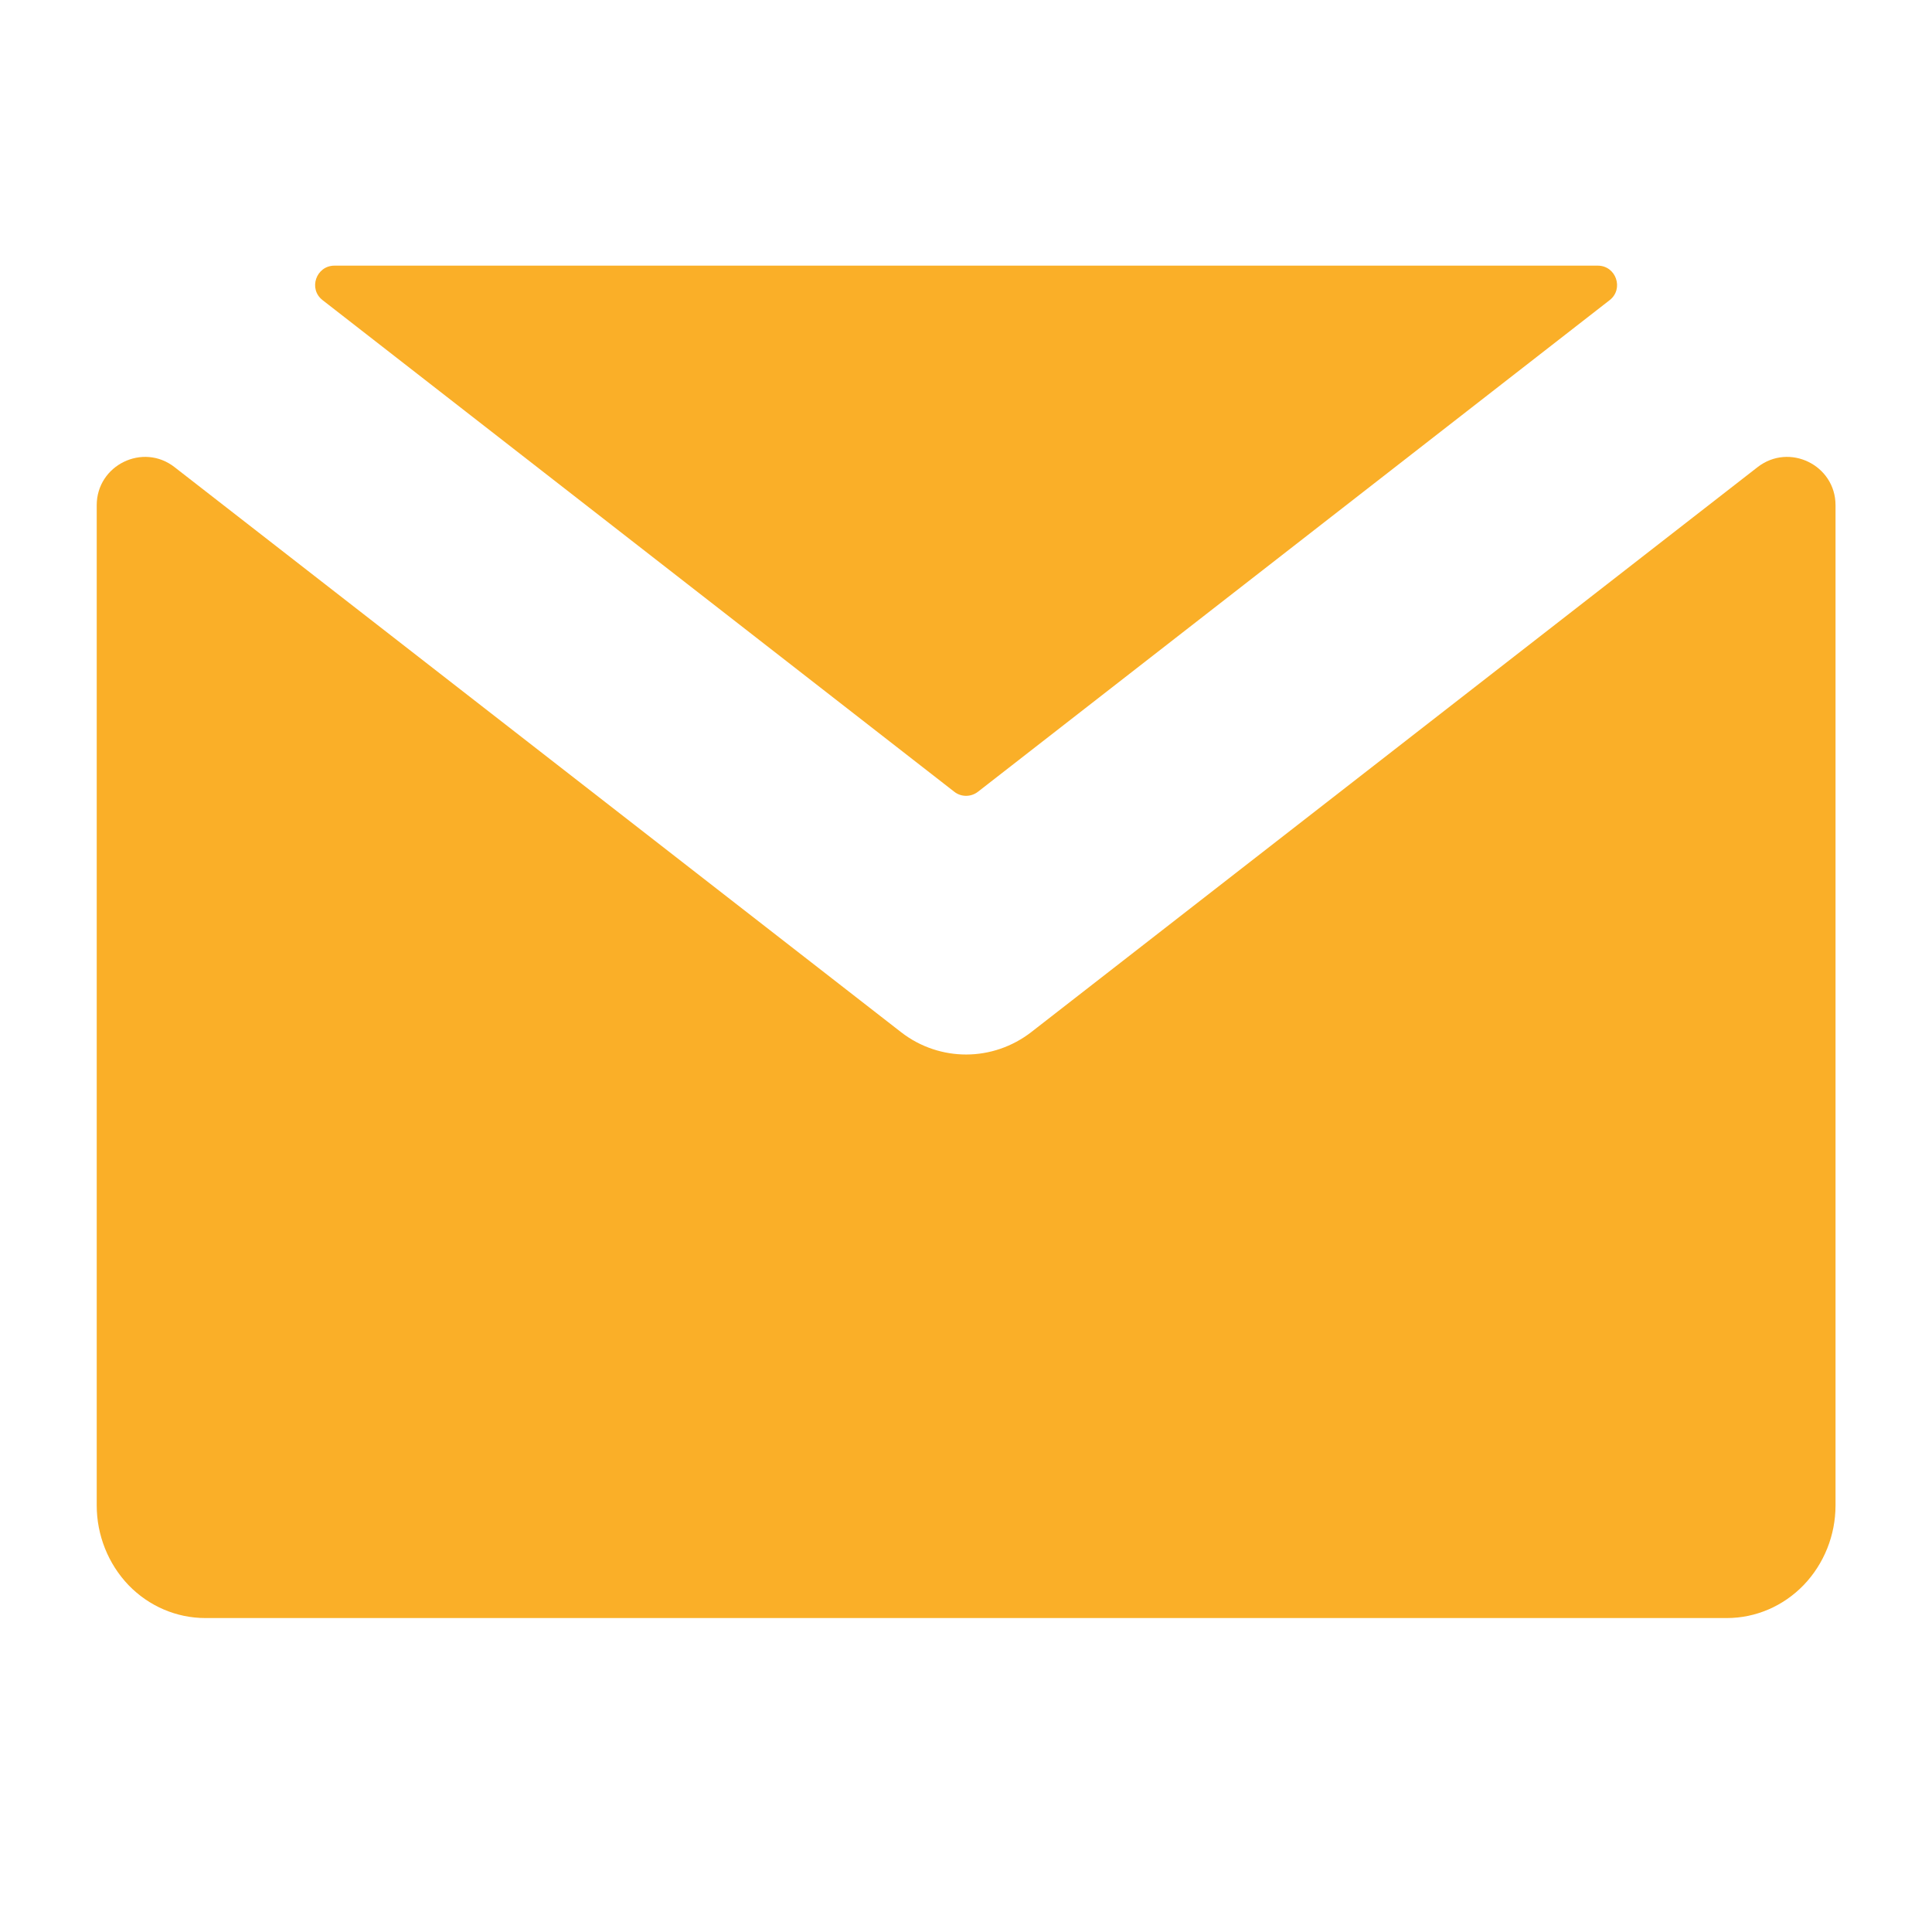
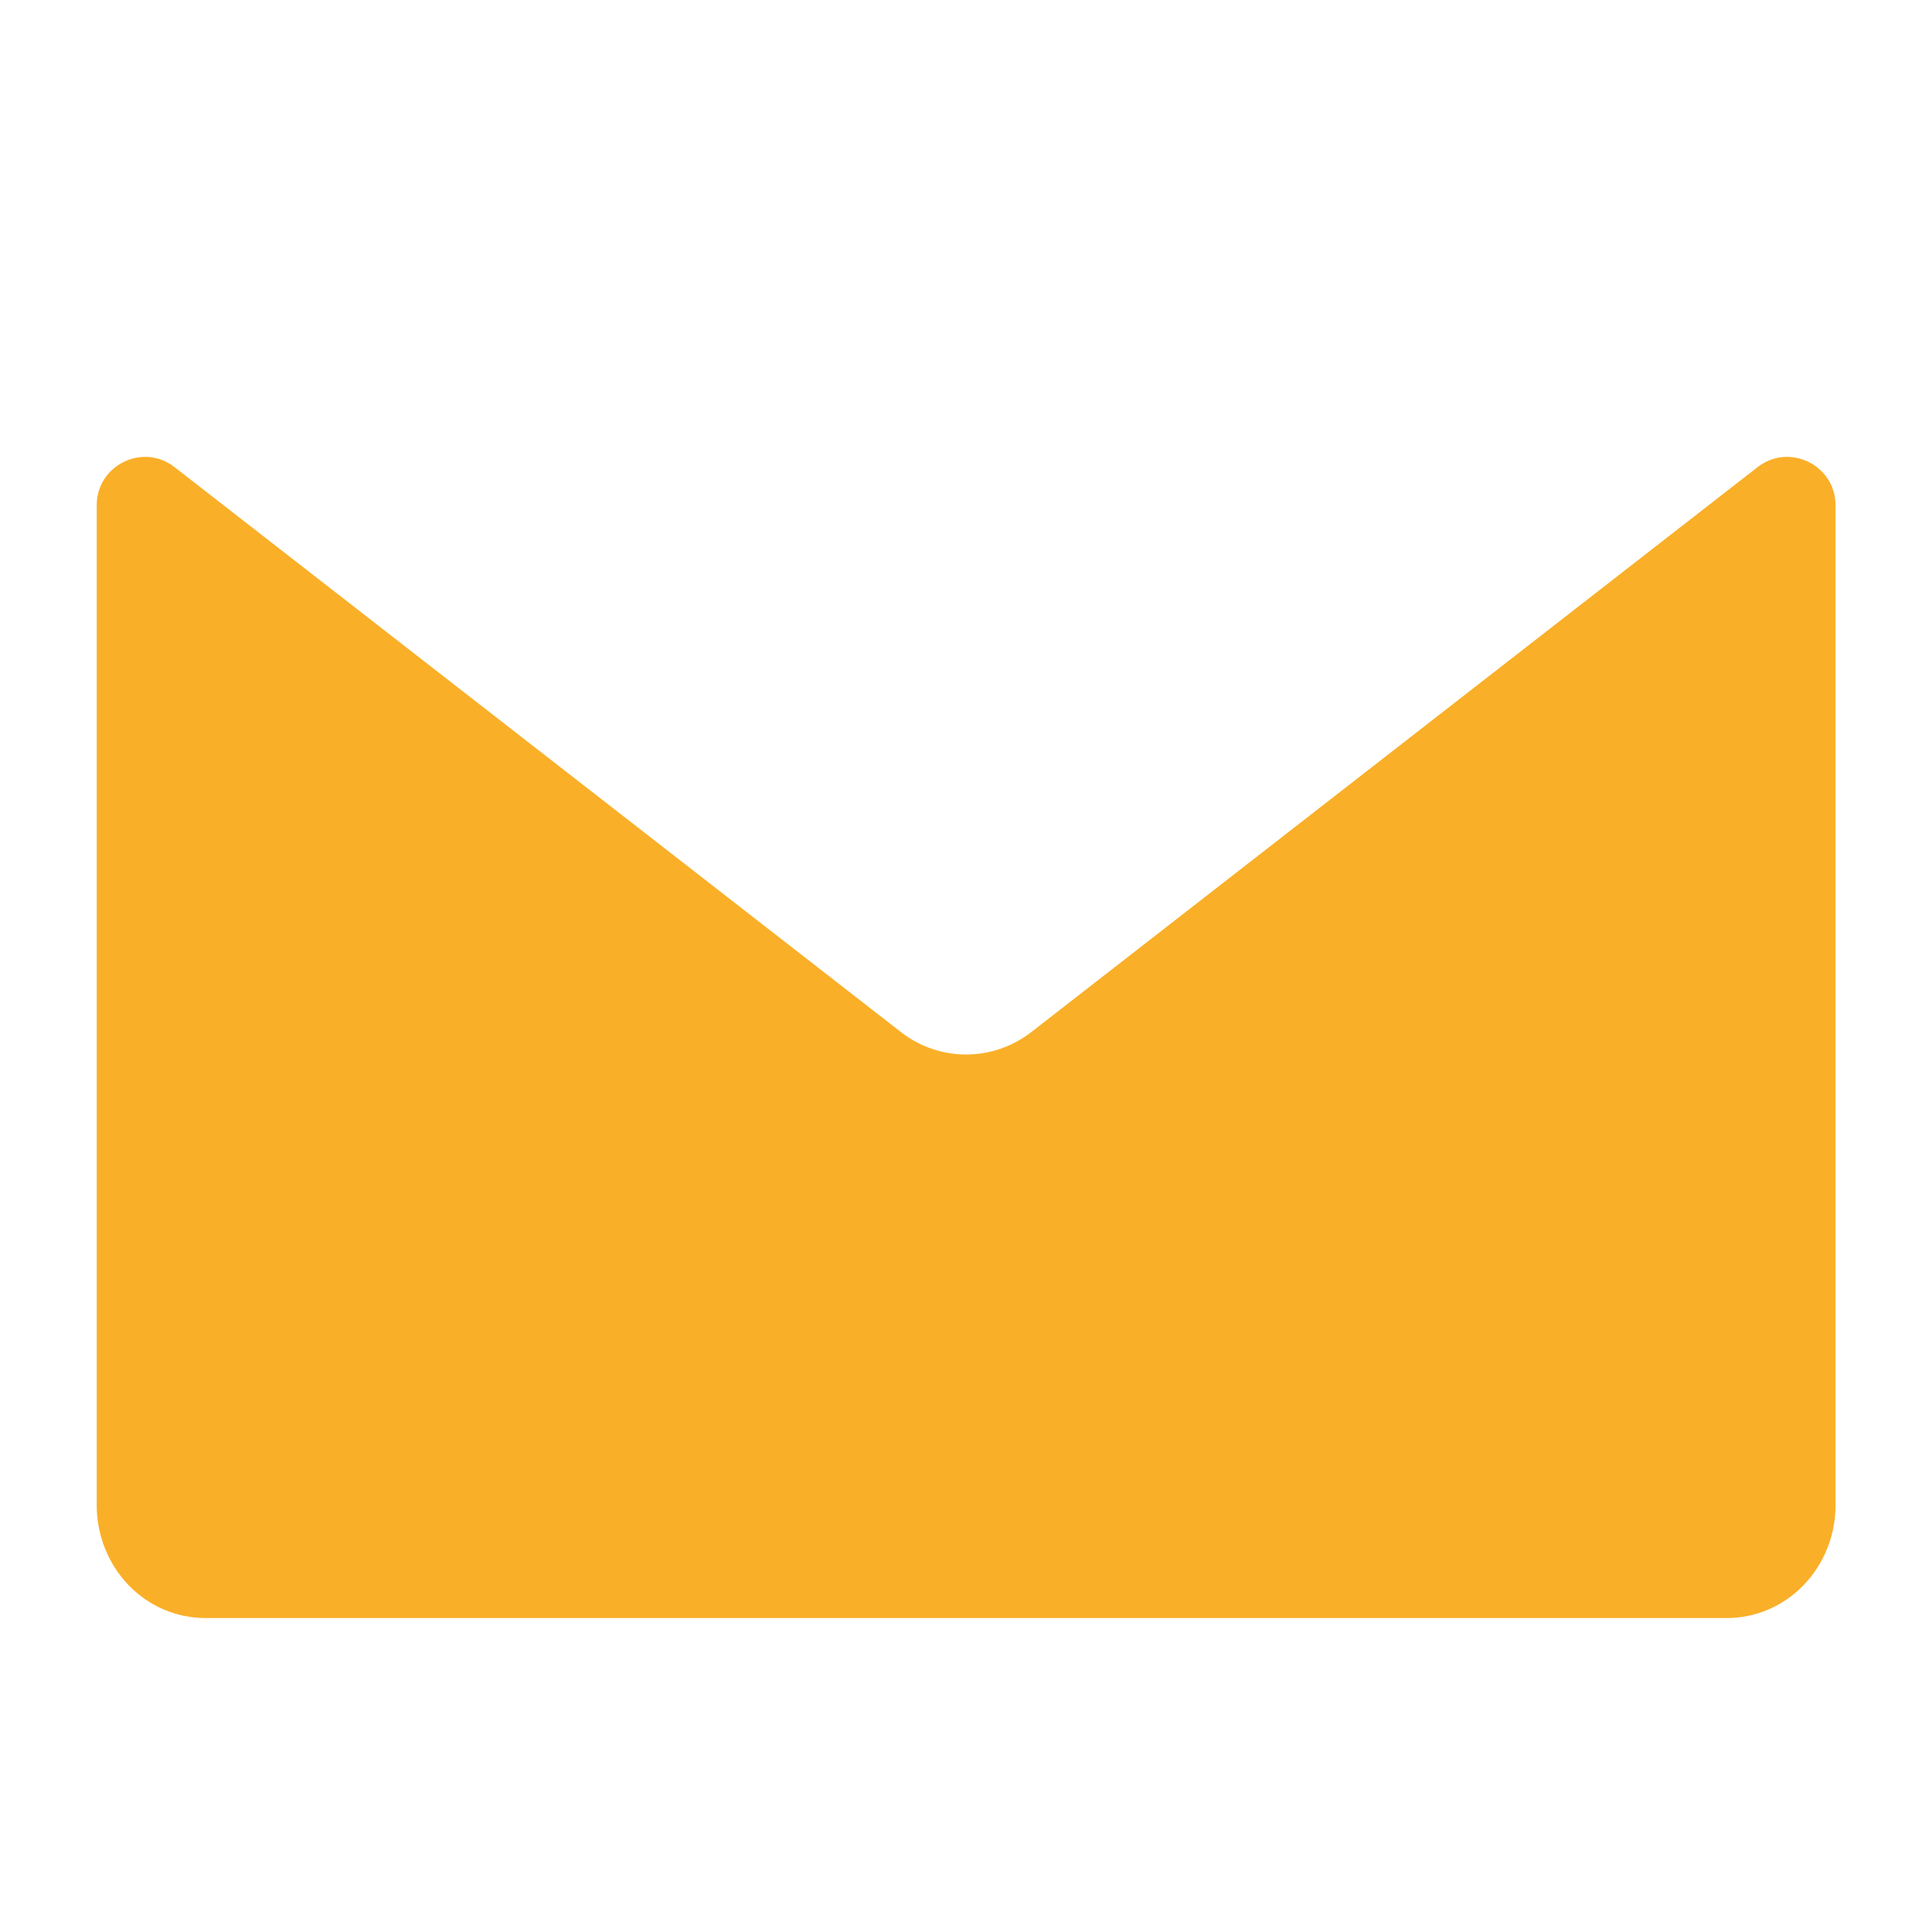
<svg xmlns="http://www.w3.org/2000/svg" width="16" height="16" viewBox="0 0 16 16" fill="none">
-   <path d="M13.33 2.486L8.099 6.557C8.041 6.602 7.96 6.602 7.903 6.557L2.672 2.486C2.551 2.393 2.618 2.2 2.77 2.2H13.232C13.384 2.2 13.45 2.393 13.33 2.486Z" fill="#FAAF28" />
  <path d="M1.701 13.4C1.462 13.4 1.233 13.302 1.064 13.127C0.896 12.951 0.801 12.714 0.801 12.467V4.184C0.801 3.852 1.184 3.664 1.446 3.869L7.461 8.547C7.542 8.61 7.632 8.658 7.727 8.689C7.815 8.718 7.907 8.733 8.001 8.733C8.195 8.733 8.385 8.668 8.541 8.547L14.555 3.869C14.818 3.664 15.201 3.852 15.201 4.184V12.467C15.201 12.714 15.106 12.951 14.937 13.127C14.768 13.302 14.539 13.4 14.301 13.4H1.701Z" fill="#FAAF28" />
</svg>